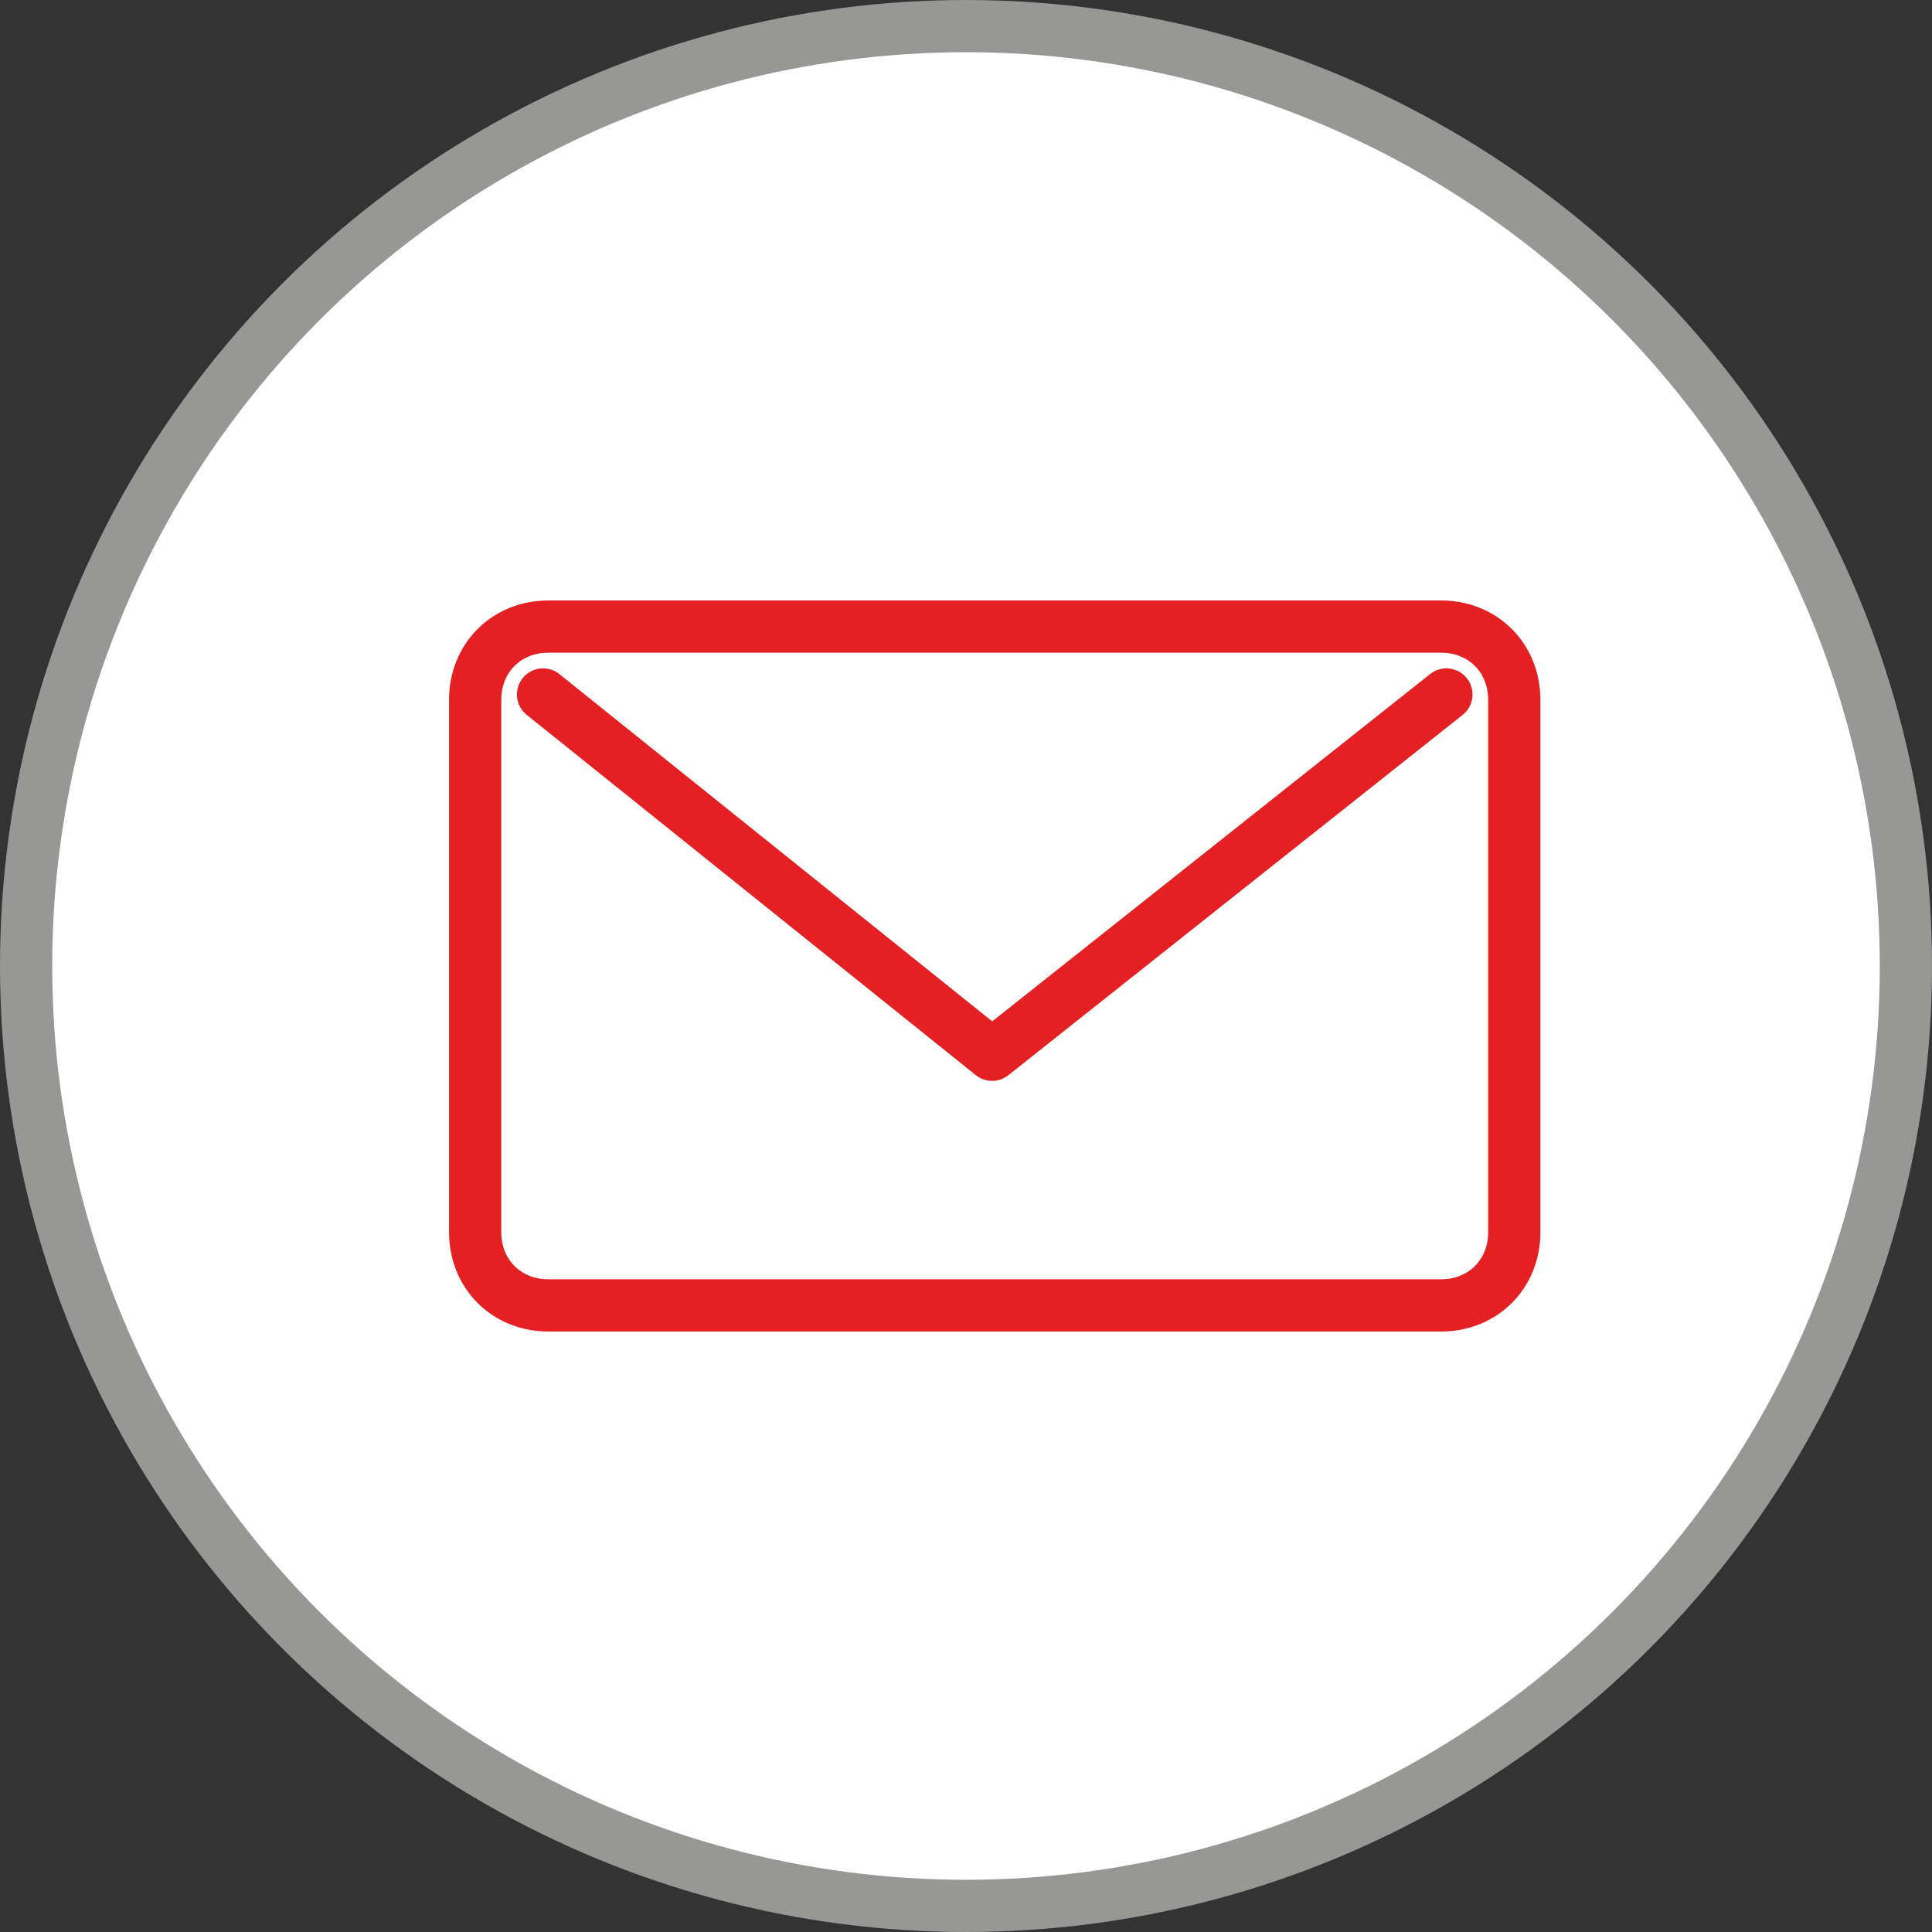
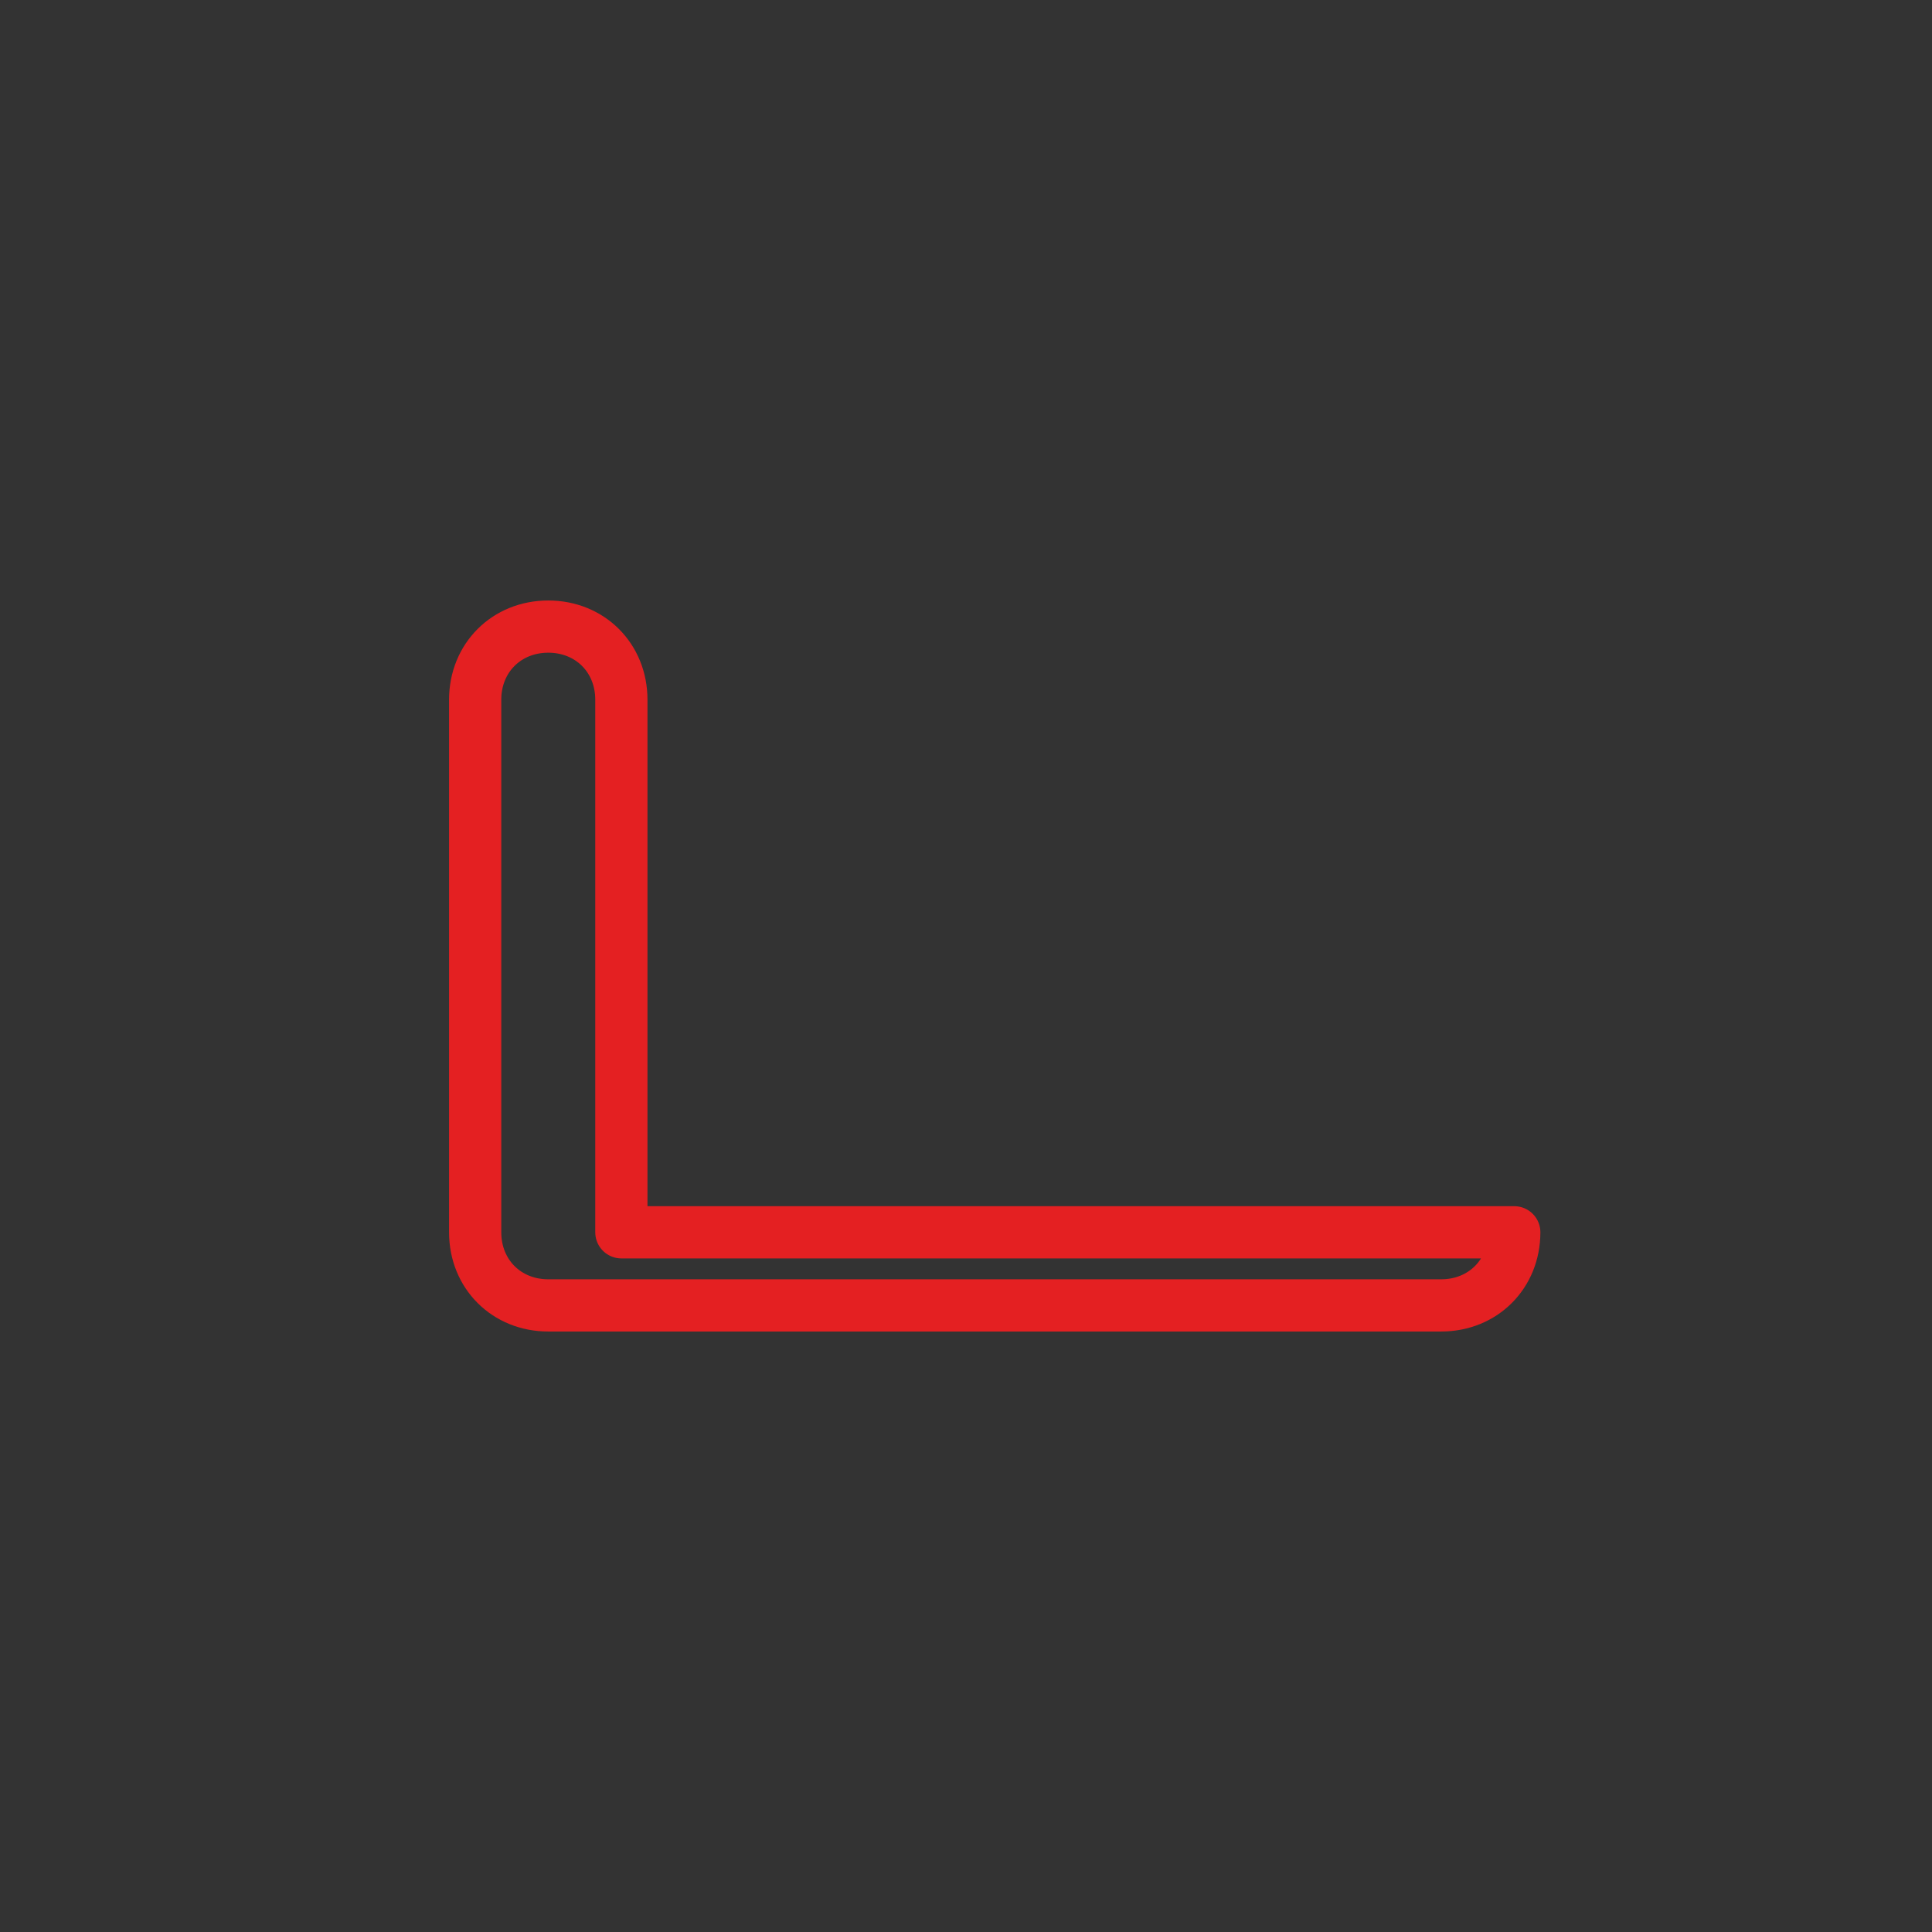
<svg xmlns="http://www.w3.org/2000/svg" xml:space="preserve" id="Calque_1" x="0" y="0" style="enable-background:new 0 0 37 37" version="1.1" viewBox="0 0 37 37" width="37" height="37">
  <rect x="0" y="0" width="37" height="37" fill="#333333" stroke="none" />
  <style>
        .st1{fill:none;stroke:#e42022;stroke-linecap:round;stroke-linejoin:round}
    </style>
  <switch transform="translate(-6.6 -6.2)">
    <g>
-       <circle cx="25.1" cy="24.7" r="18" style="fill:#fff;stroke:#979796" />
-       <path d="M35.6 29.8c0 .8-.6 1.4-1.4 1.4H17.1c-.8 0-1.4-.6-1.4-1.4V19.6c0-.8.6-1.4 1.4-1.4h17.1c.8 0 1.4.6 1.4 1.4v10.2h0z" class="st1" />
-       <path d="m34.3 19.5-8.7 6.9-8.6-6.9" class="st1" />
+       <path d="M35.6 29.8c0 .8-.6 1.4-1.4 1.4H17.1c-.8 0-1.4-.6-1.4-1.4V19.6c0-.8.6-1.4 1.4-1.4c.8 0 1.4.6 1.4 1.4v10.2h0z" class="st1" />
    </g>
  </switch>
</svg>